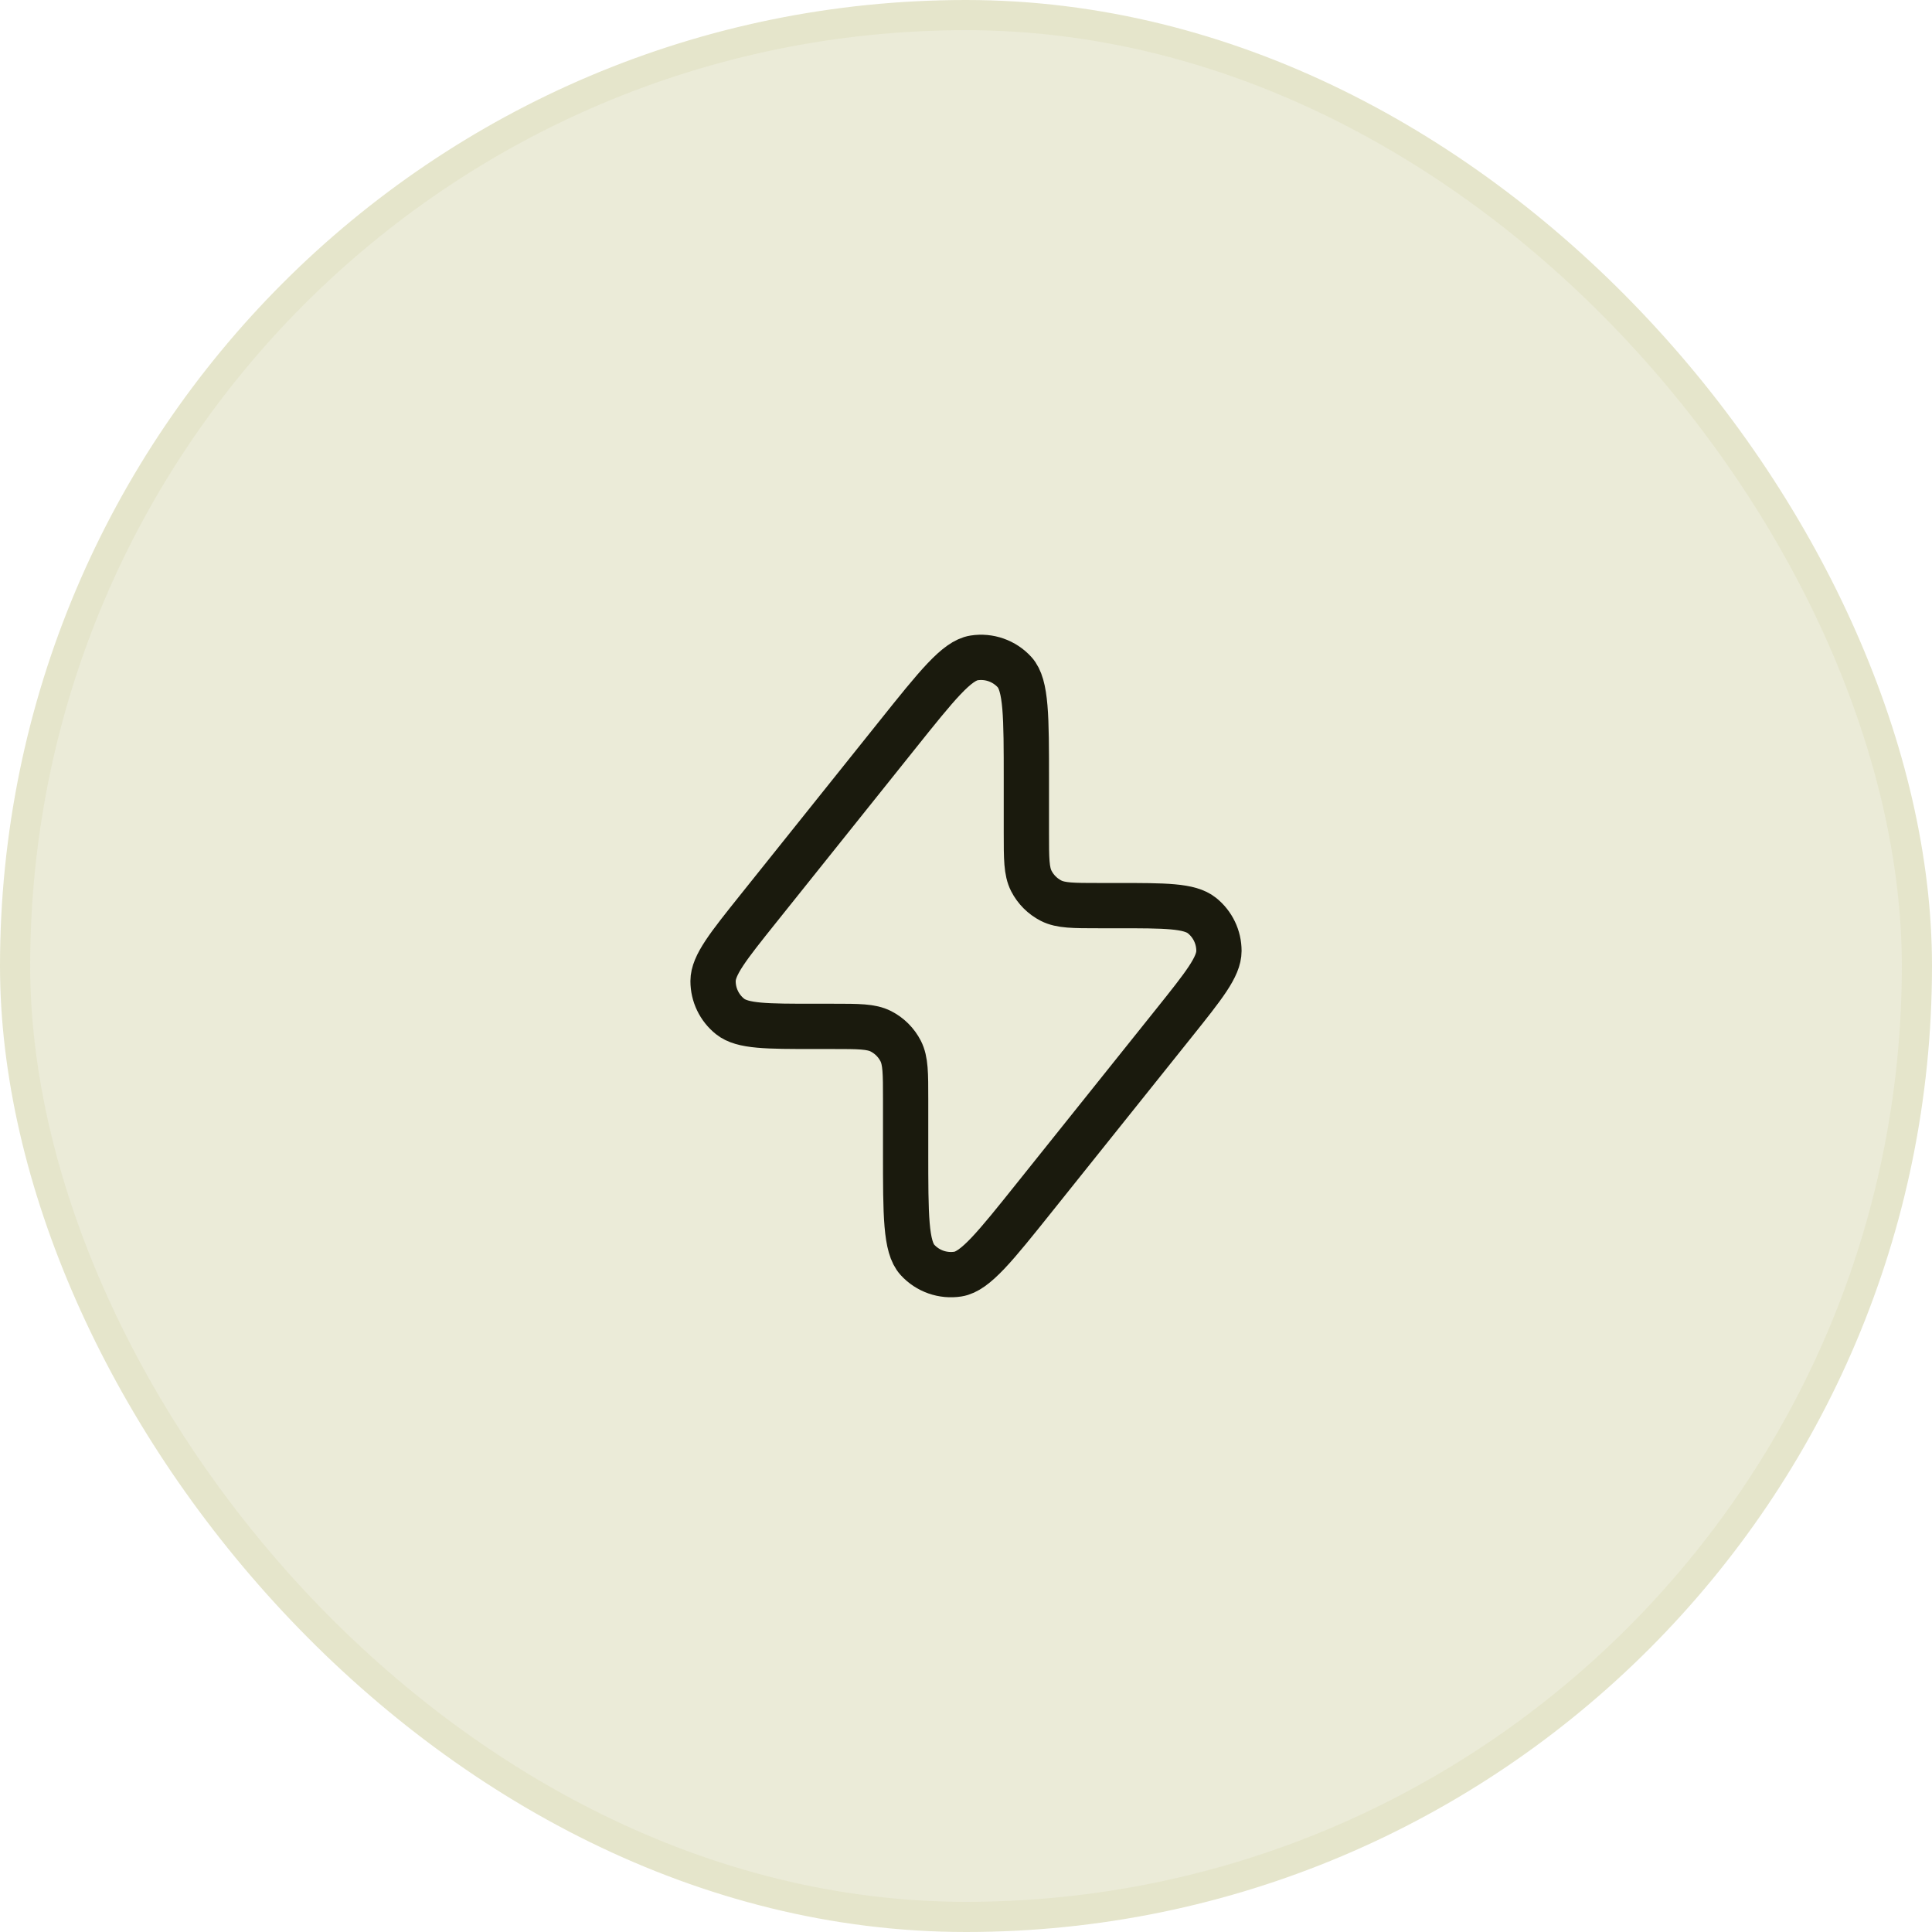
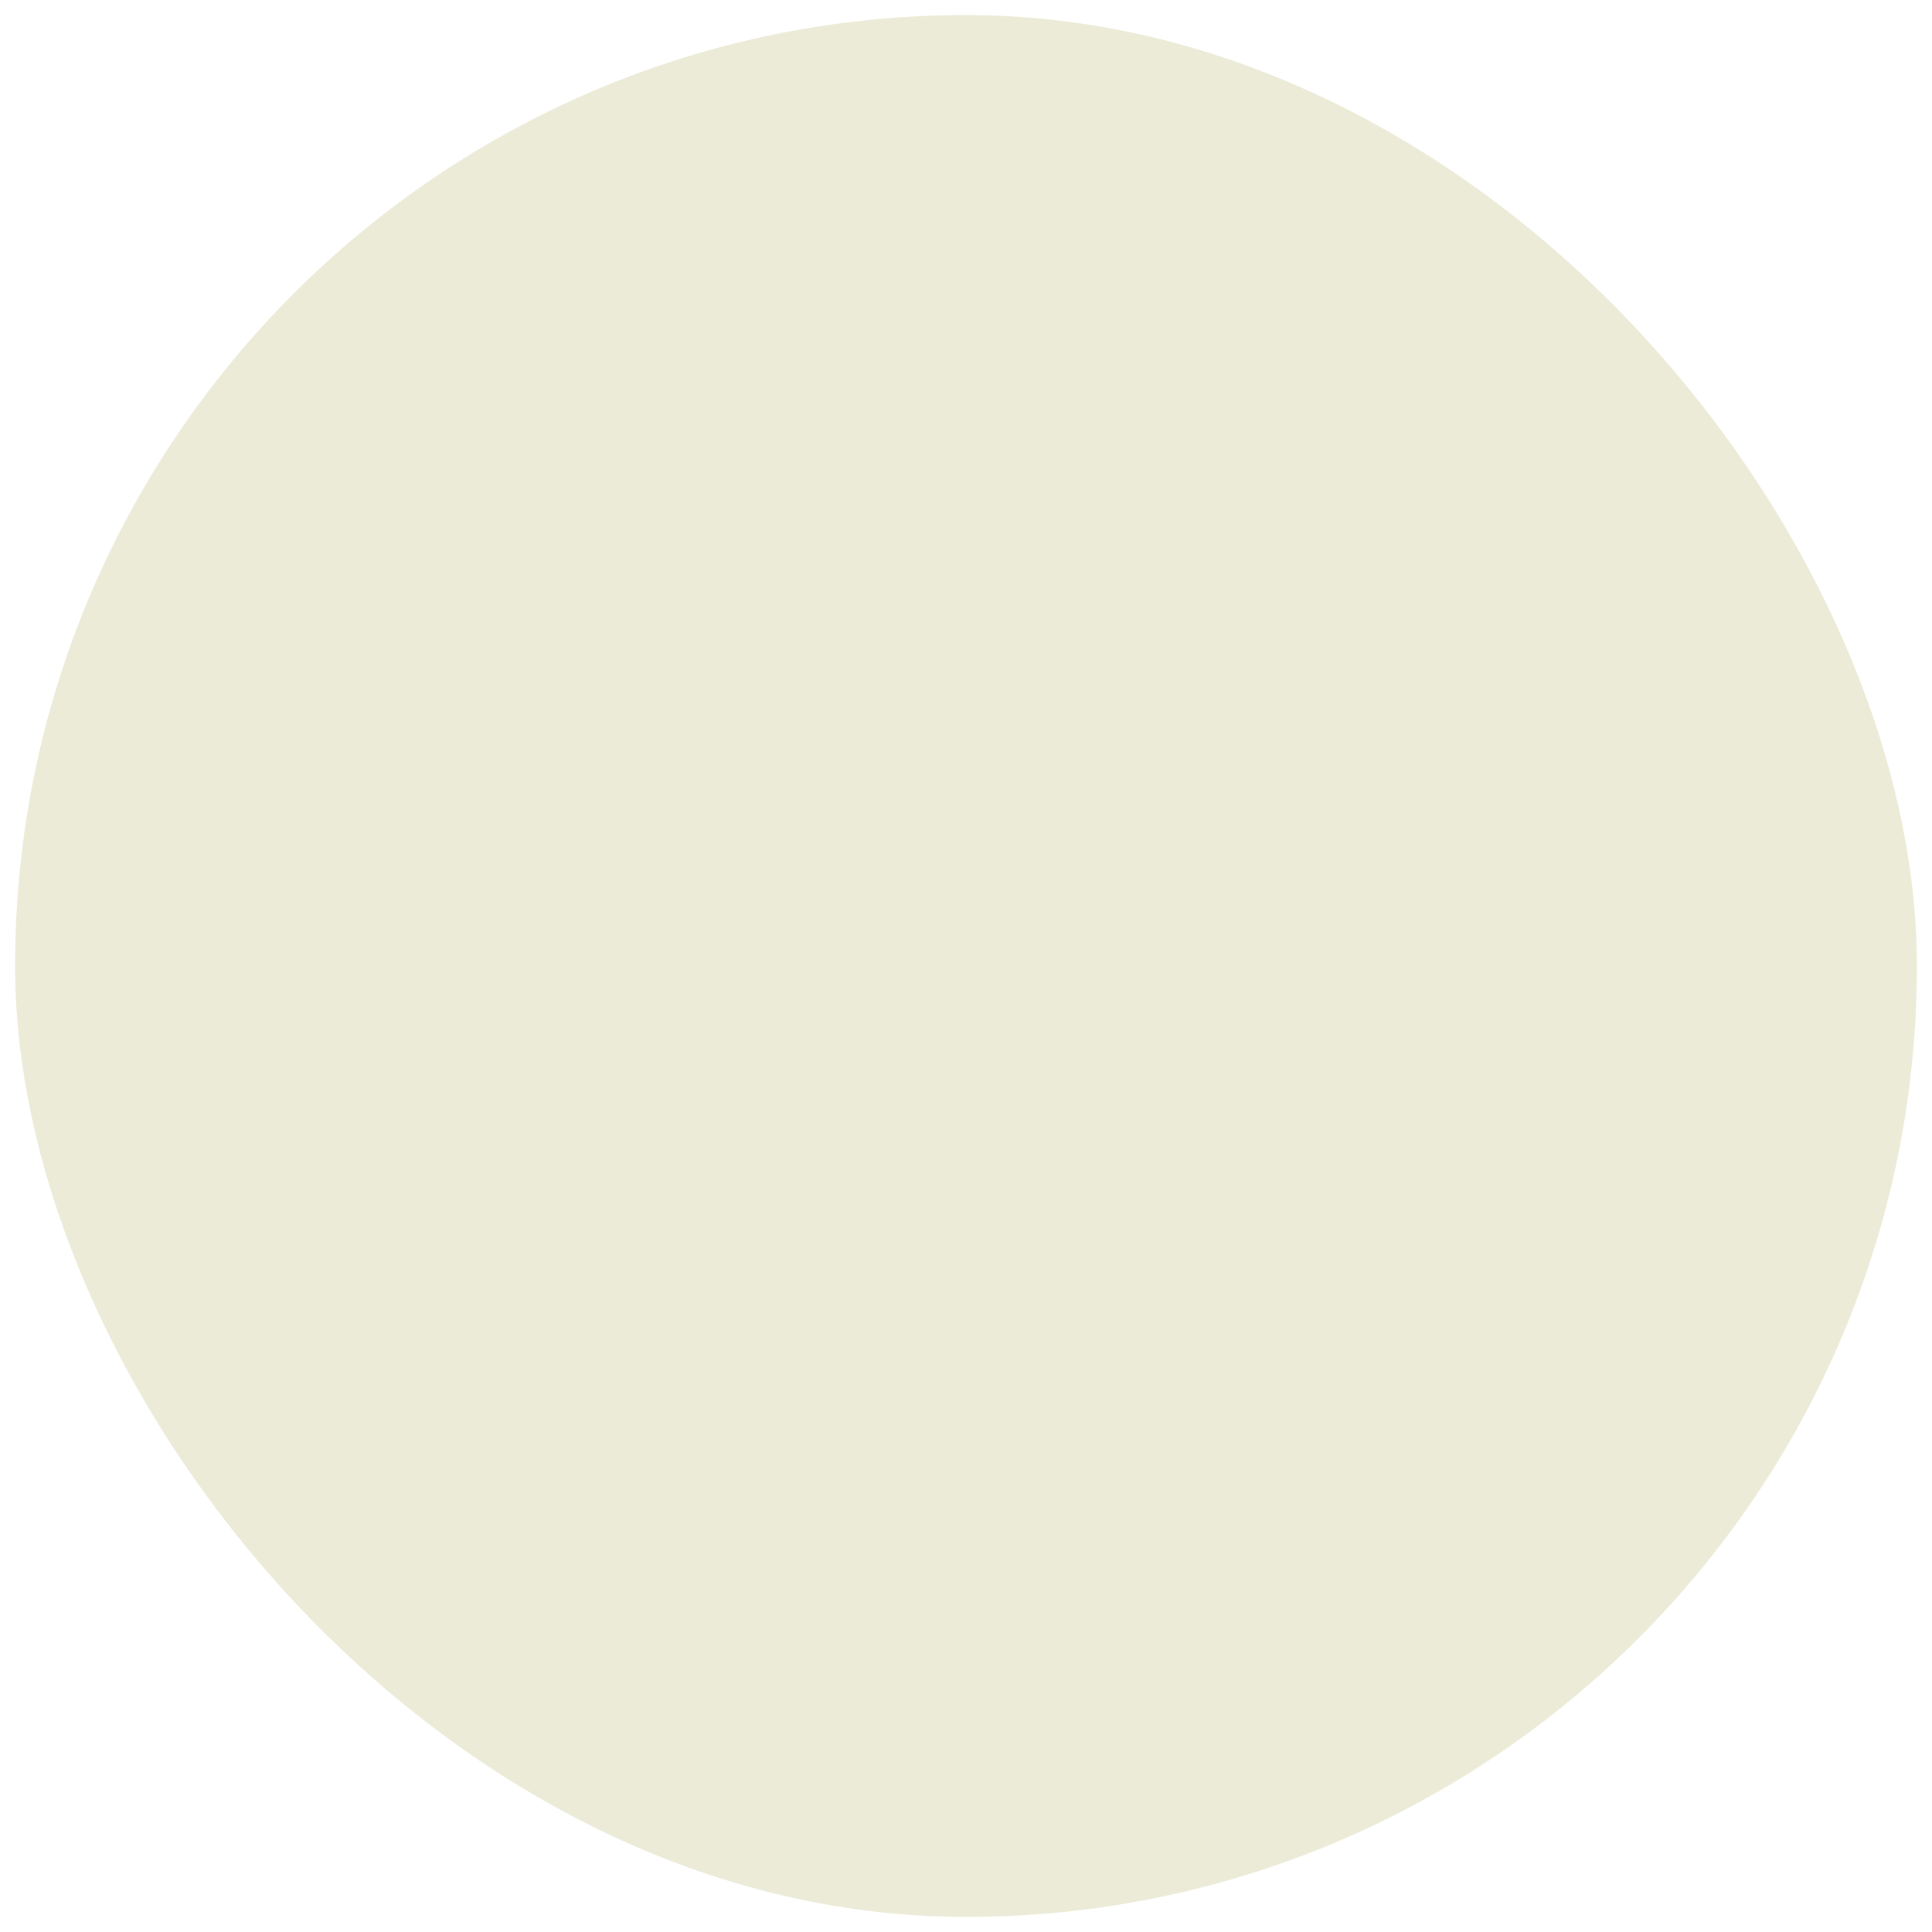
<svg xmlns="http://www.w3.org/2000/svg" width="64" height="64" viewBox="0 0 64 64" fill="none">
  <rect x="0.5" y="0.5" width="63" height="63" rx="31.5" fill="#EBEBD8" />
-   <rect x="0.5" y="0.5" width="63" height="63" rx="31.5" stroke="#E5E5CB" />
-   <path d="M25.119 30.101L29.726 24.343C31.037 22.704 31.692 21.885 32.267 21.794C32.764 21.716 33.268 21.893 33.608 22.265C34 22.694 34 23.744 34 25.842V27.6C34 28.44 34 28.86 34.163 29.181C34.307 29.463 34.537 29.693 34.819 29.837C35.14 30 35.56 30 36.4 30H37.007C38.605 30 39.404 30 39.815 30.328C40.172 30.613 40.38 31.045 40.379 31.502C40.379 32.027 39.879 32.651 38.881 33.899L34.274 39.657C32.963 41.296 32.308 42.115 31.733 42.206C31.235 42.284 30.732 42.107 30.392 41.735C30 41.306 30 40.257 30 38.158V36.4C30 35.56 30 35.14 29.837 34.819C29.693 34.537 29.463 34.307 29.181 34.163C28.86 34 28.44 34 27.6 34H26.994C25.395 34 24.596 34 24.185 33.672C23.828 33.387 23.62 32.955 23.621 32.498C23.622 31.973 24.121 31.349 25.119 30.101Z" stroke="#1A1A0D" stroke-width="1.5" stroke-linecap="round" stroke-linejoin="round" />
</svg>